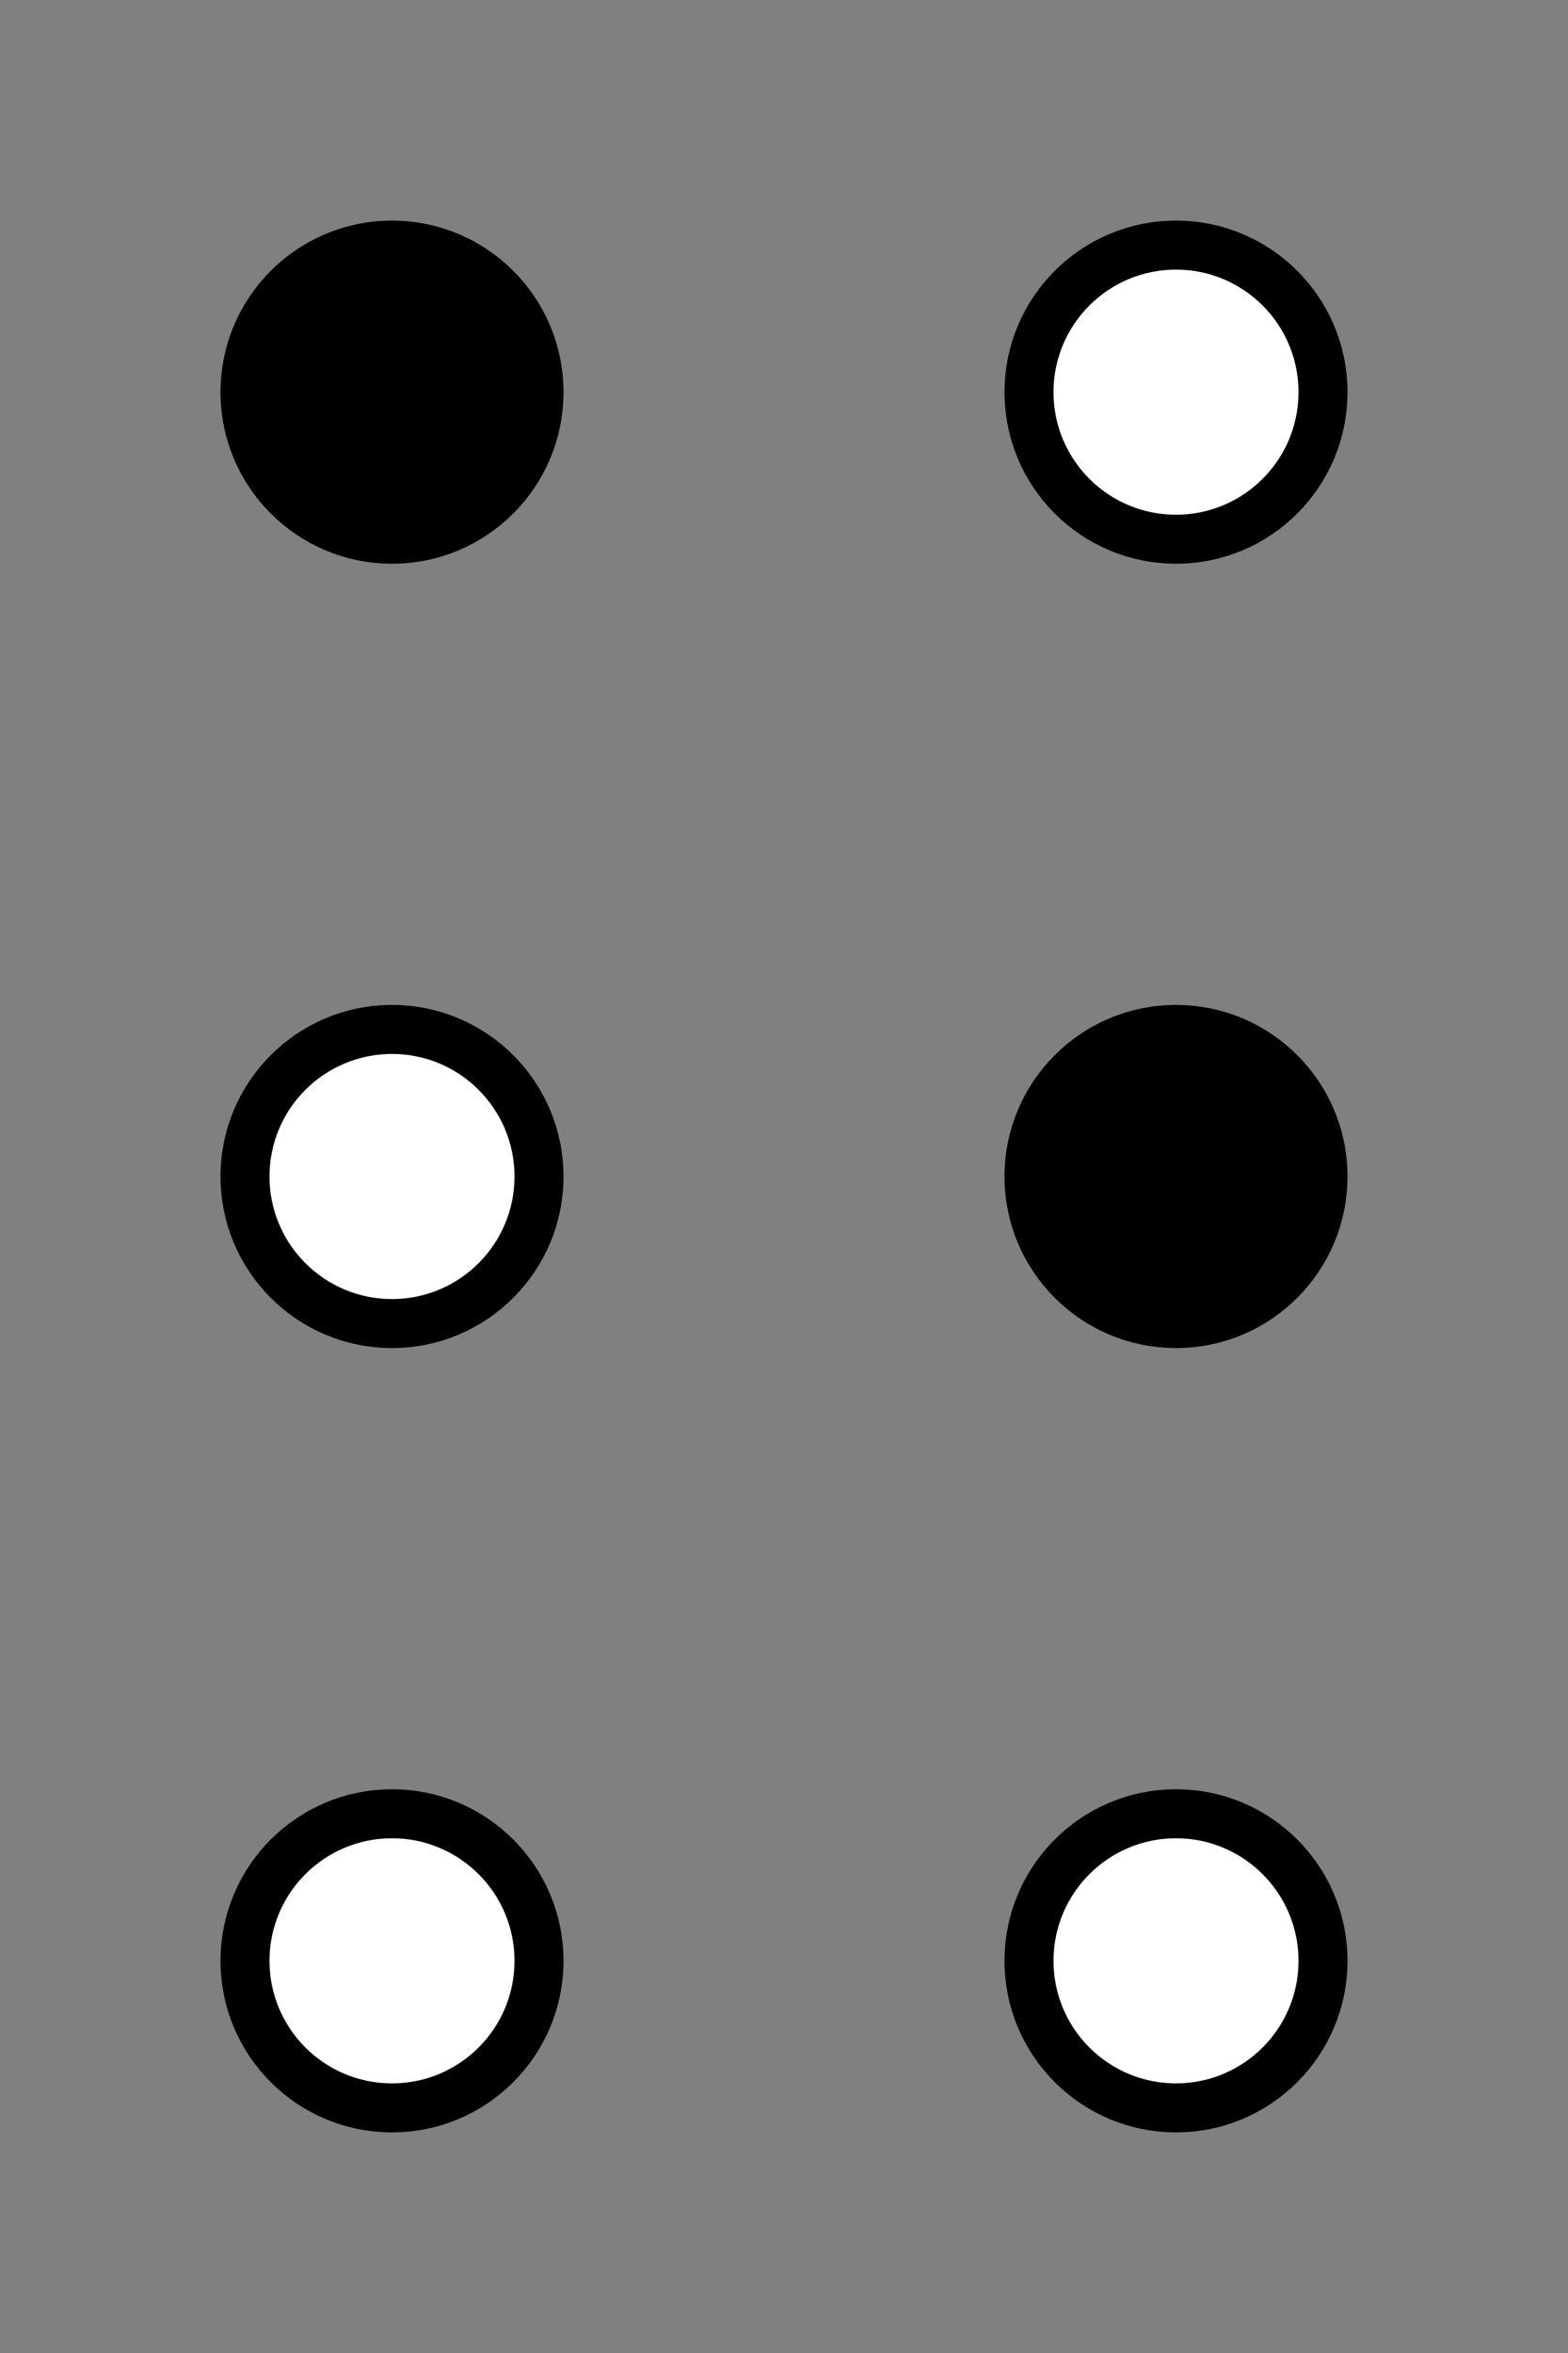
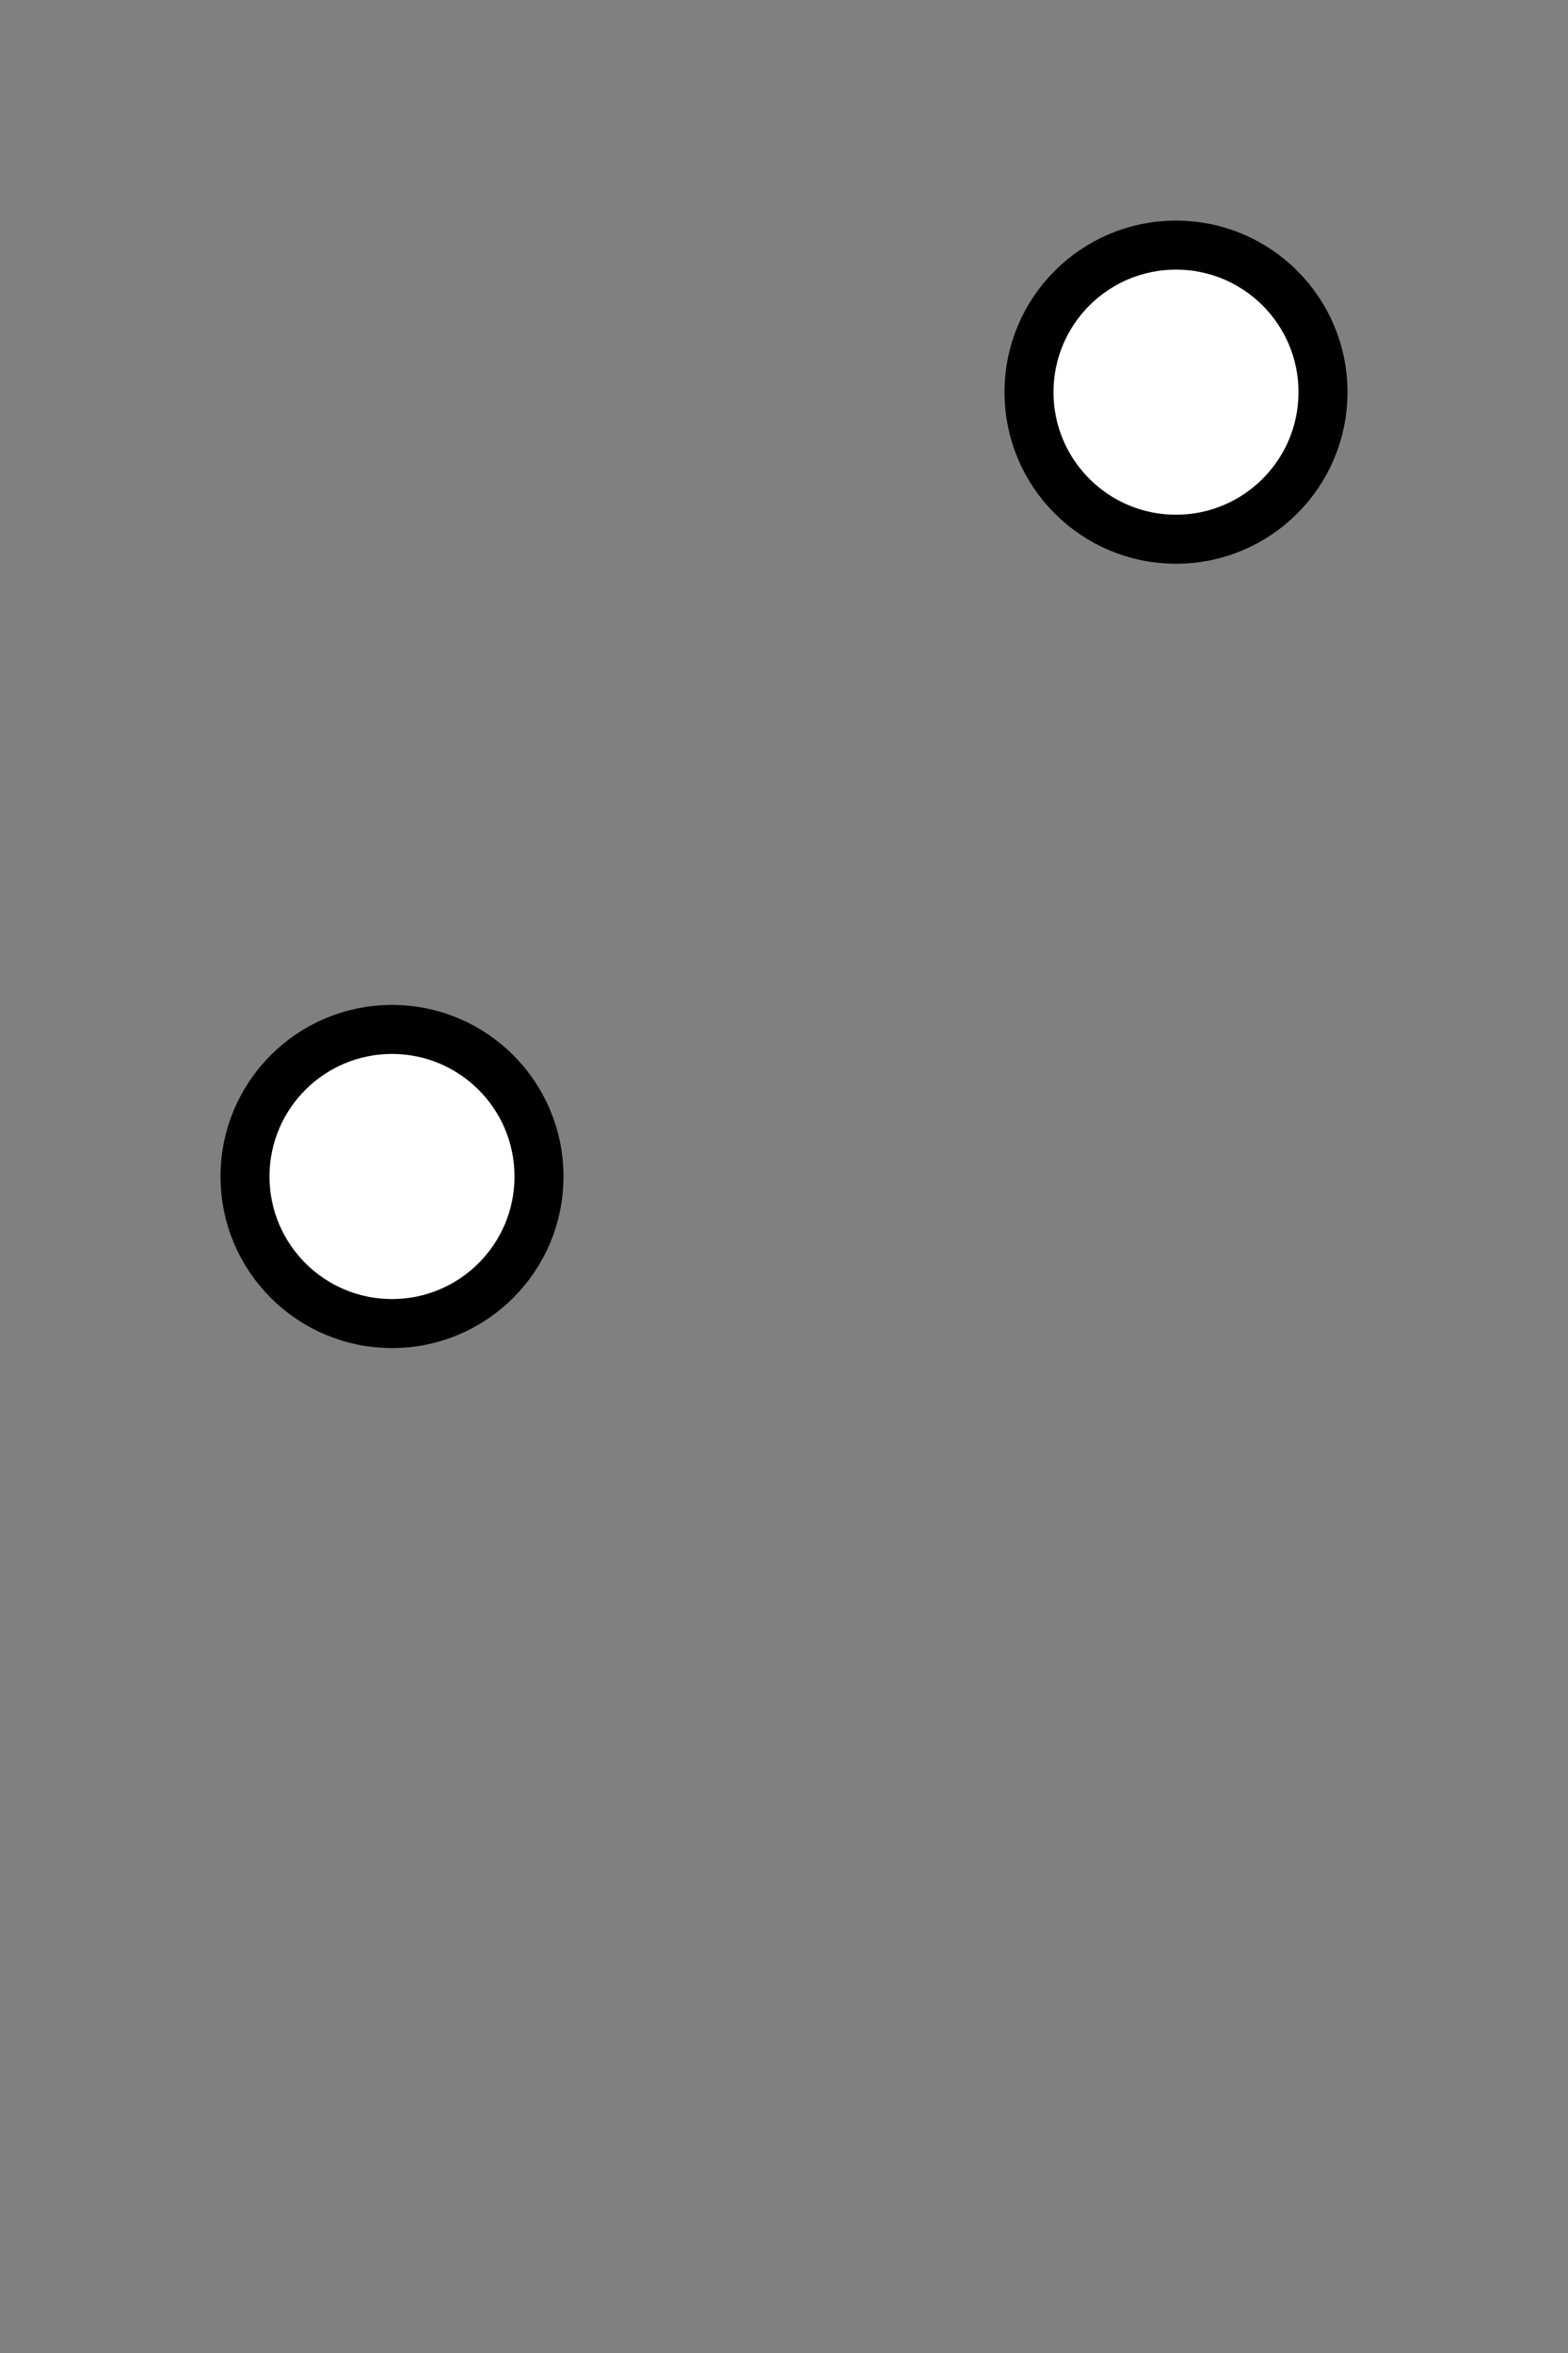
<svg xmlns="http://www.w3.org/2000/svg" width="64" height="96" viewBox="0 0 64 96">
  <rect x="0" y="0" width="64" height="96" fill="#808080" stroke="none" />
  <style>
    .dot { fill: #fff; stroke: #000; stroke-width: 2; }
    .on  { fill: #000; } /* 塗りつぶし（有効な点） */
  </style>
-   <circle id="d1" class="dot on" cx="16" cy="16" r="6" />
  <circle id="d2" class="dot" cx="16" cy="48" r="6" />
-   <circle id="d3" class="dot" cx="16" cy="80" r="6" />
  <circle id="d4" class="dot" cx="48" cy="16" r="6" />
-   <circle id="d5" class="dot on" cx="48" cy="48" r="6" />
-   <circle id="d6" class="dot" cx="48" cy="80" r="6" />
</svg>